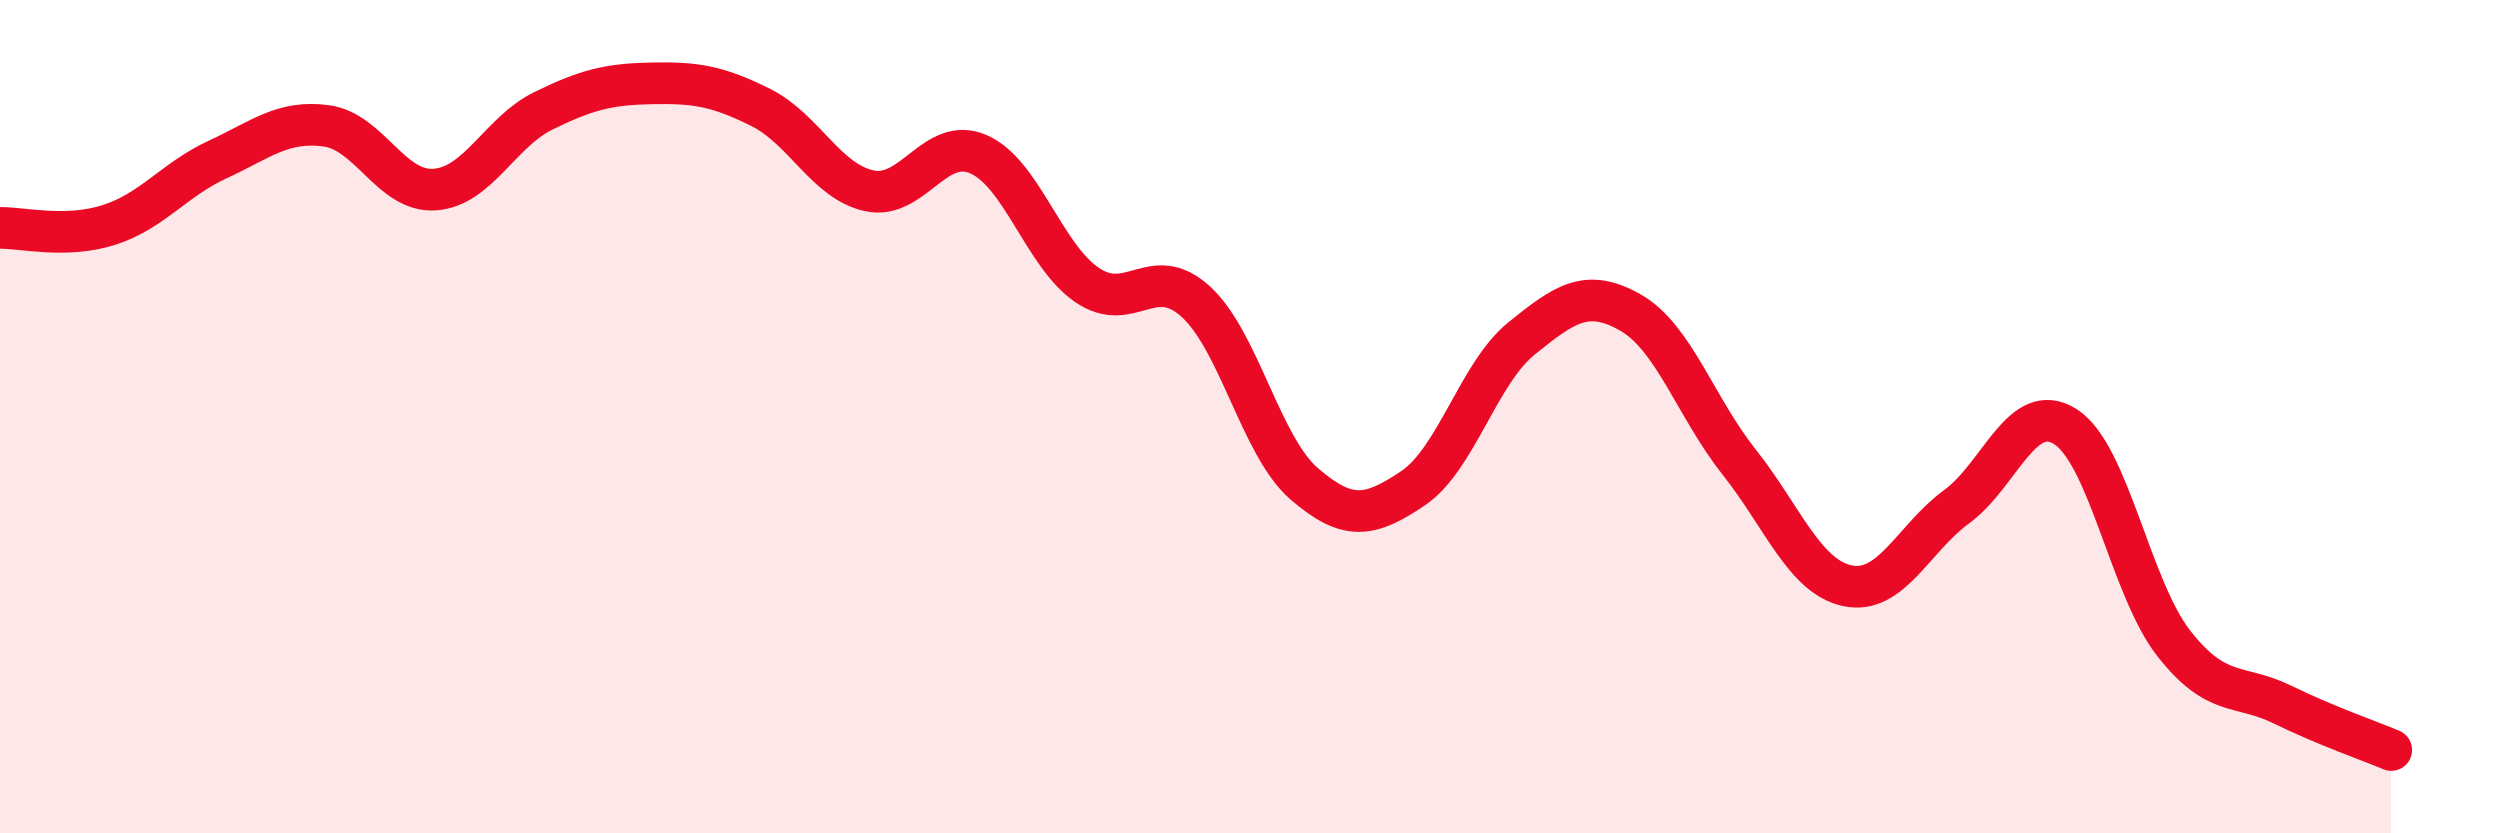
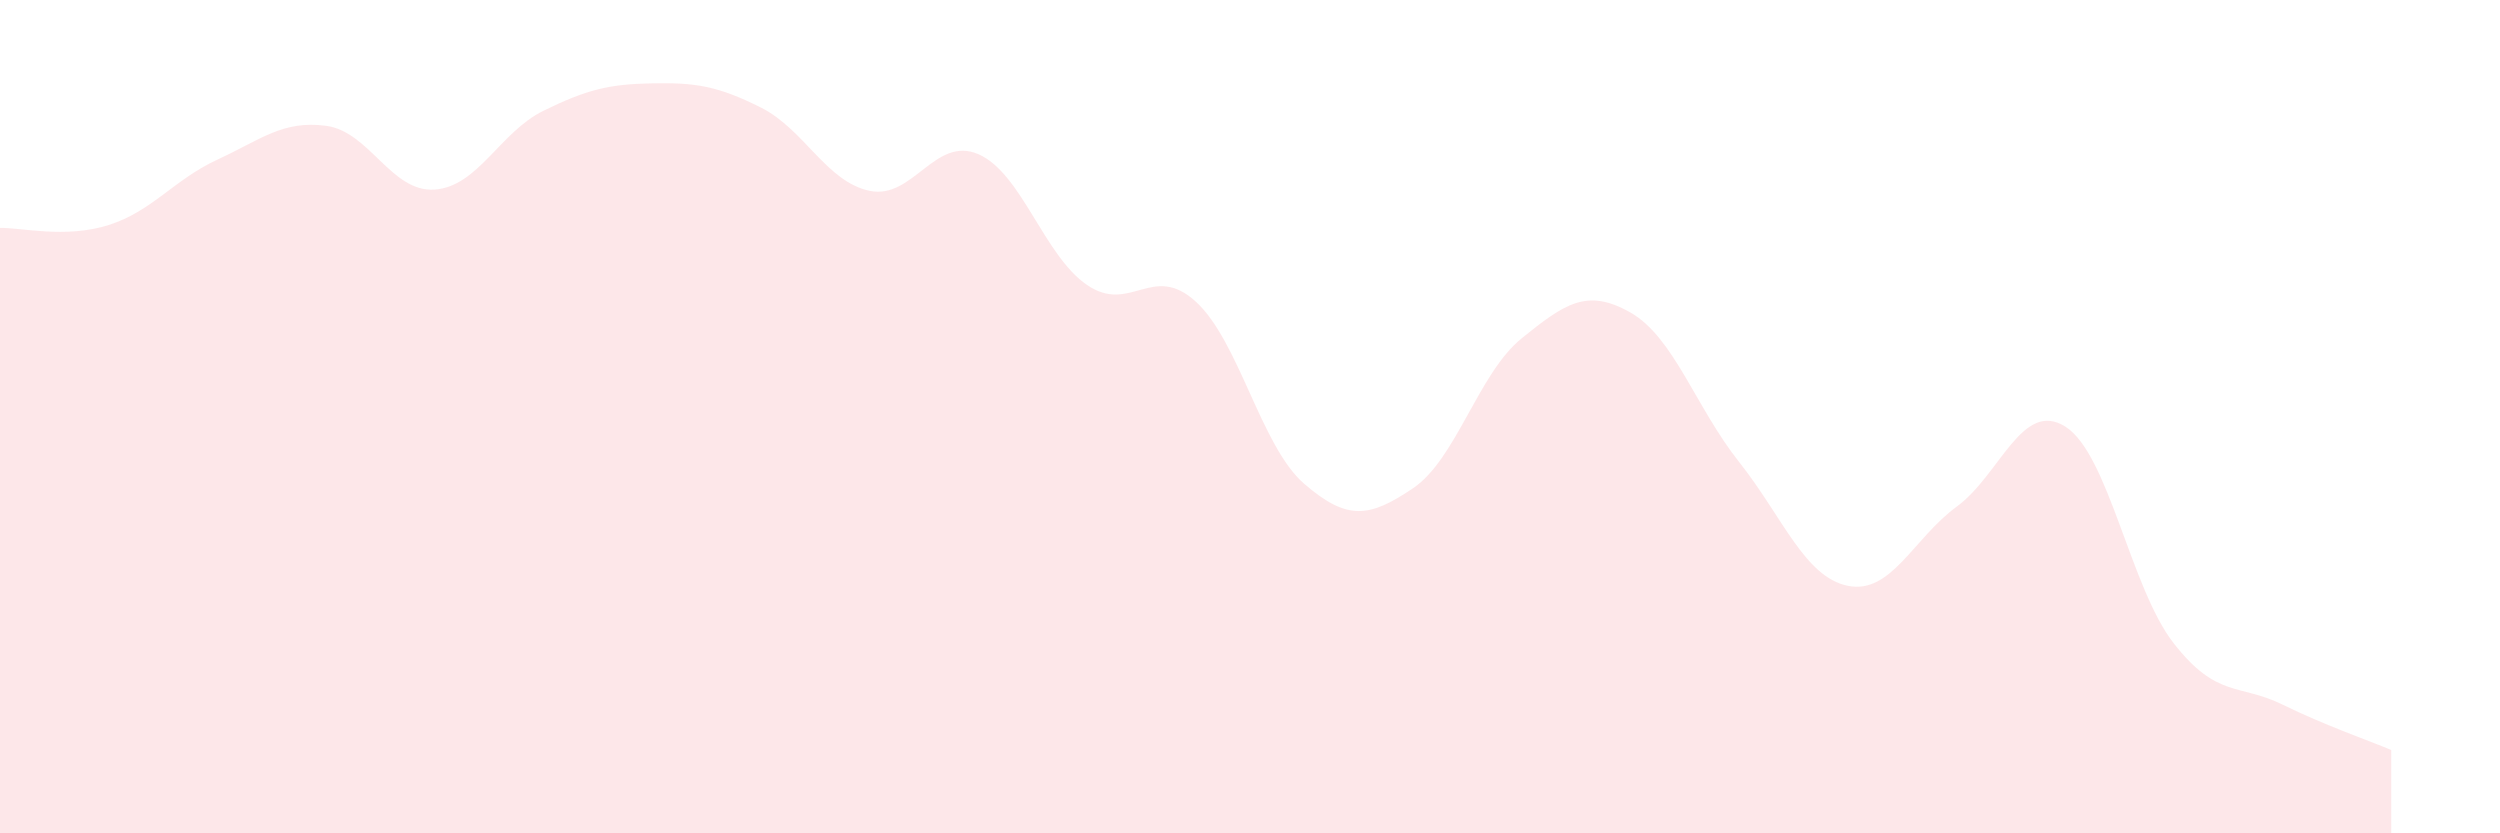
<svg xmlns="http://www.w3.org/2000/svg" width="60" height="20" viewBox="0 0 60 20">
  <path d="M 0,5.47 C 0.52,5.46 1.57,5.73 2.61,5.4 C 3.65,5.07 4.18,4.31 5.22,3.83 C 6.26,3.35 6.79,2.88 7.83,3.02 C 8.87,3.16 9.39,4.62 10.43,4.55 C 11.47,4.48 12,3.17 13.04,2.66 C 14.08,2.15 14.61,2.02 15.65,2 C 16.69,1.98 17.22,2.06 18.26,2.58 C 19.3,3.1 19.83,4.36 20.87,4.58 C 21.91,4.8 22.44,3.25 23.48,3.7 C 24.52,4.15 25.05,6.13 26.09,6.84 C 27.13,7.55 27.66,6.29 28.7,7.24 C 29.74,8.19 30.26,10.71 31.3,11.61 C 32.34,12.51 32.87,12.42 33.91,11.72 C 34.95,11.02 35.48,8.96 36.52,8.12 C 37.56,7.28 38.09,6.91 39.13,7.5 C 40.17,8.09 40.7,9.78 41.74,11.09 C 42.78,12.4 43.31,13.85 44.35,14.06 C 45.39,14.27 45.92,12.92 46.96,12.16 C 48,11.4 48.53,9.58 49.57,10.24 C 50.61,10.9 51.13,14.11 52.17,15.44 C 53.21,16.77 53.74,16.4 54.78,16.91 C 55.82,17.42 56.87,17.78 57.39,18L57.39 20L0 20Z" fill="#EB0A25" opacity="0.1" stroke-linecap="round" stroke-linejoin="round" />
-   <path d="M 0,5.47 C 0.52,5.46 1.57,5.73 2.61,5.4 C 3.65,5.07 4.18,4.31 5.22,3.83 C 6.26,3.35 6.79,2.88 7.83,3.02 C 8.87,3.16 9.39,4.62 10.43,4.55 C 11.47,4.48 12,3.17 13.04,2.66 C 14.08,2.15 14.61,2.02 15.65,2 C 16.69,1.98 17.22,2.06 18.26,2.58 C 19.3,3.1 19.83,4.36 20.87,4.58 C 21.91,4.8 22.44,3.25 23.48,3.7 C 24.52,4.15 25.05,6.13 26.09,6.84 C 27.13,7.55 27.66,6.29 28.7,7.24 C 29.74,8.19 30.26,10.71 31.3,11.61 C 32.34,12.51 32.87,12.42 33.91,11.72 C 34.95,11.02 35.48,8.96 36.52,8.12 C 37.56,7.28 38.09,6.91 39.13,7.5 C 40.17,8.09 40.7,9.78 41.74,11.09 C 42.78,12.4 43.31,13.85 44.35,14.06 C 45.39,14.27 45.92,12.92 46.96,12.16 C 48,11.4 48.53,9.58 49.57,10.24 C 50.61,10.9 51.13,14.11 52.17,15.44 C 53.21,16.77 53.74,16.4 54.78,16.91 C 55.82,17.42 56.87,17.78 57.39,18" stroke="#EB0A25" stroke-width="1" fill="none" stroke-linecap="round" stroke-linejoin="round" />
</svg>